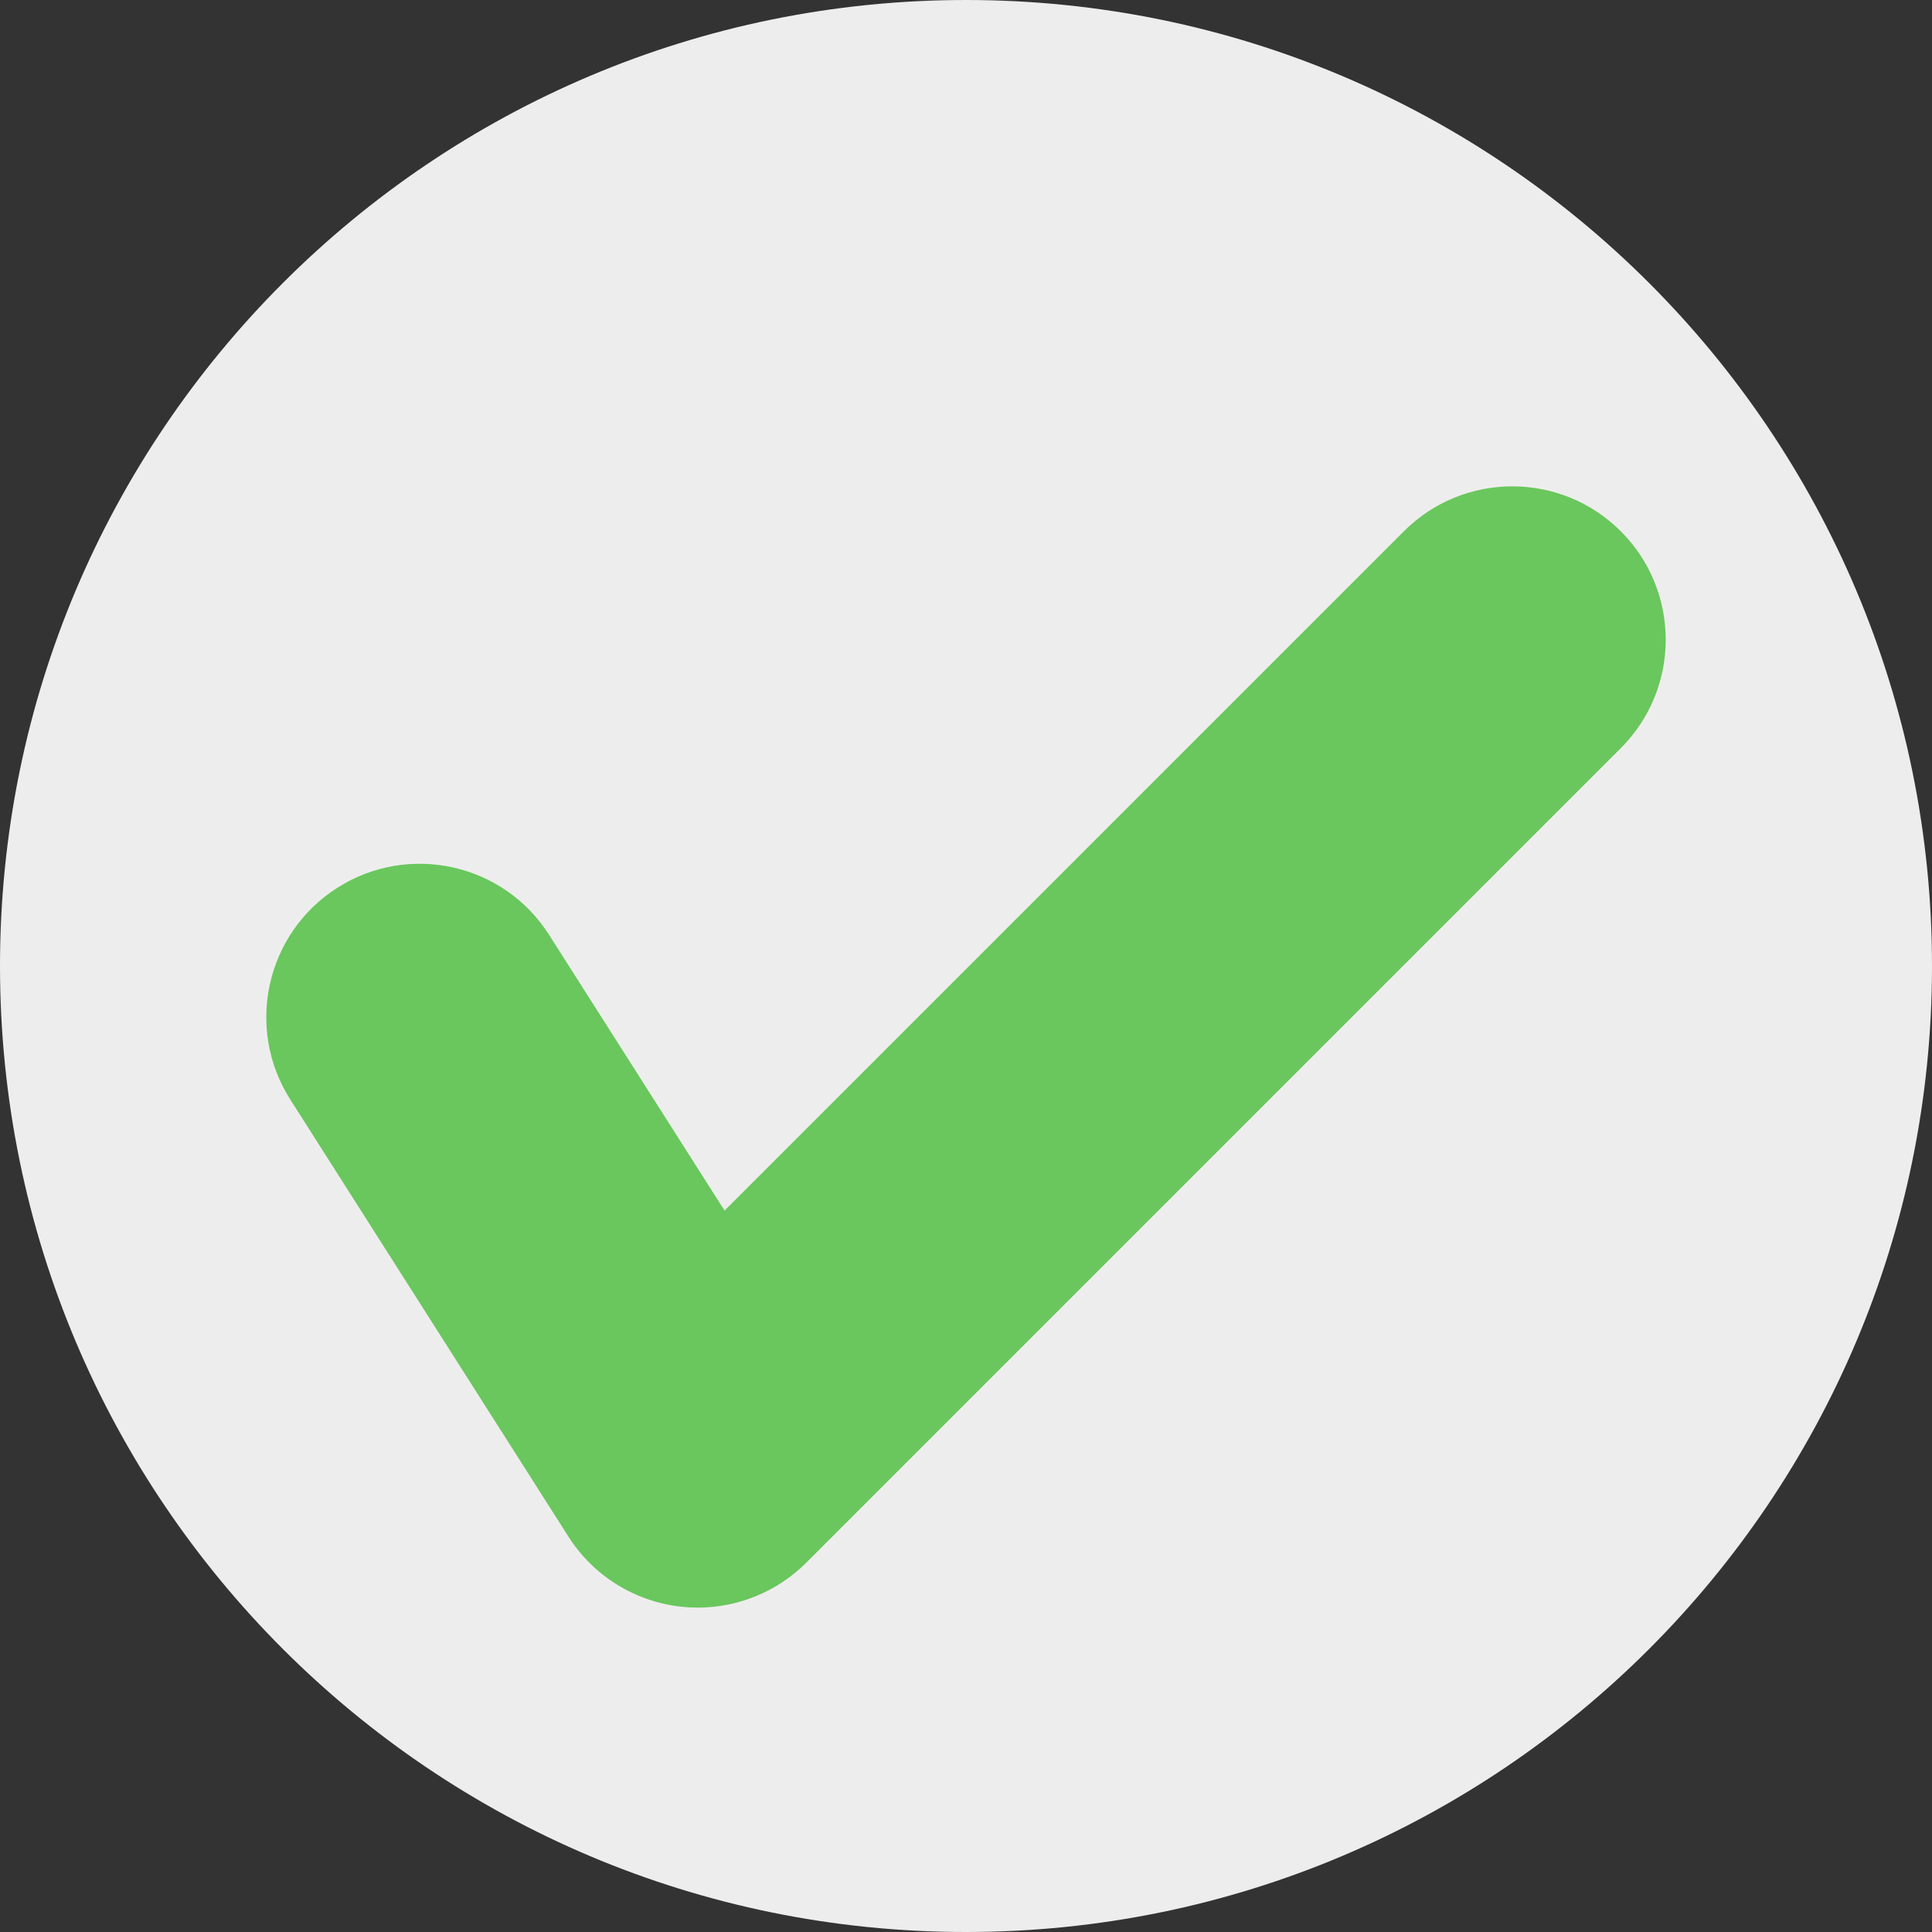
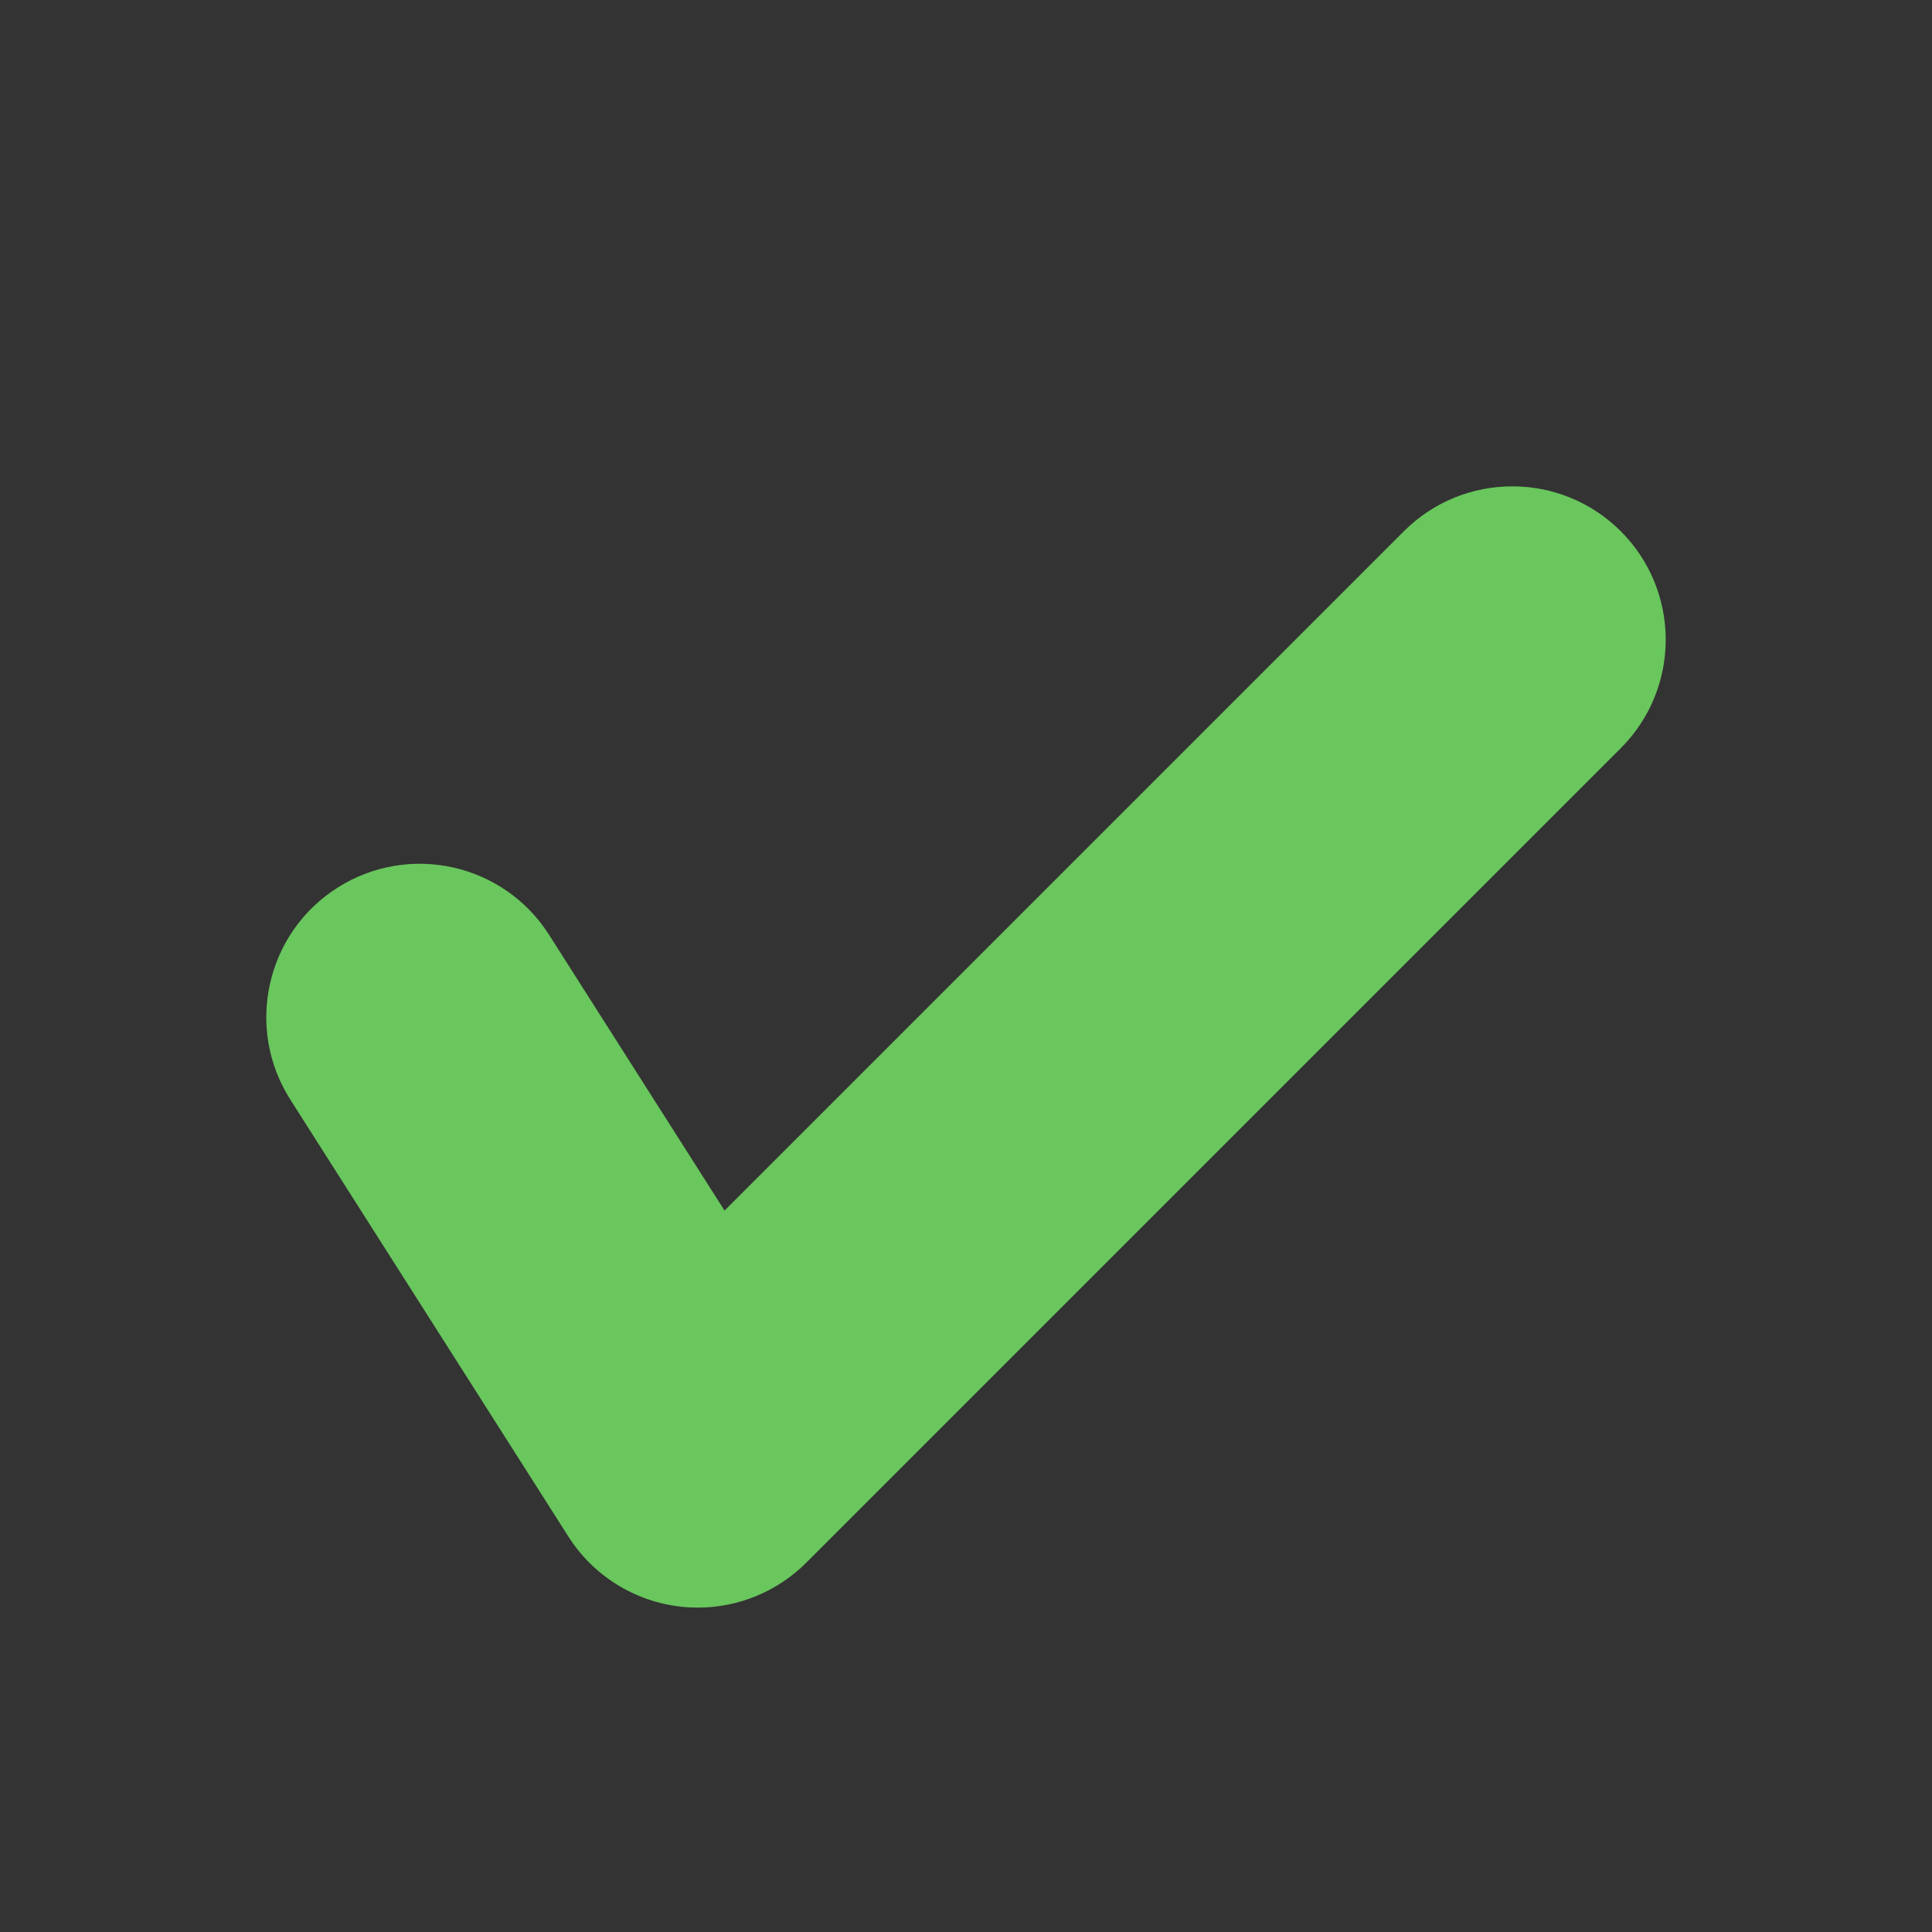
<svg xmlns="http://www.w3.org/2000/svg" height="500.0" preserveAspectRatio="xMidYMid meet" version="1.0" viewBox="0.0 0.0 500.0 500.0" width="500.0" zoomAndPan="magnify">
  <rect x="0.0" y="0.0" width="500.0" height="500.0" fill="#333333" stroke="none" />
  <g>
    <g id="change1_1">
-       <path d="M 500 250 C 500 388.07 388.07 500 250 500 C 111.93 500 0 388.07 0 250 C 0 111.93 111.93 0 250 0 C 388.07 0 500 111.93 500 250" fill="#eeeded" />
-     </g>
+       </g>
    <g id="change2_1">
      <path d="M 180.594 416.047 C 179.152 416.047 177.707 415.973 176.262 415.812 C 164.293 414.496 153.566 407.824 147.105 397.668 L 75.125 284.559 C 63.355 266.059 68.809 241.527 87.305 229.758 C 105.797 217.98 130.332 223.438 142.102 241.934 L 187.516 313.297 L 363.324 137.488 C 378.824 121.992 403.957 121.996 419.461 137.488 C 434.961 152.988 434.961 178.125 419.457 193.625 L 208.66 404.422 C 201.176 411.902 191.062 416.047 180.594 416.047" fill="#69c75d" />
    </g>
  </g>
</svg>